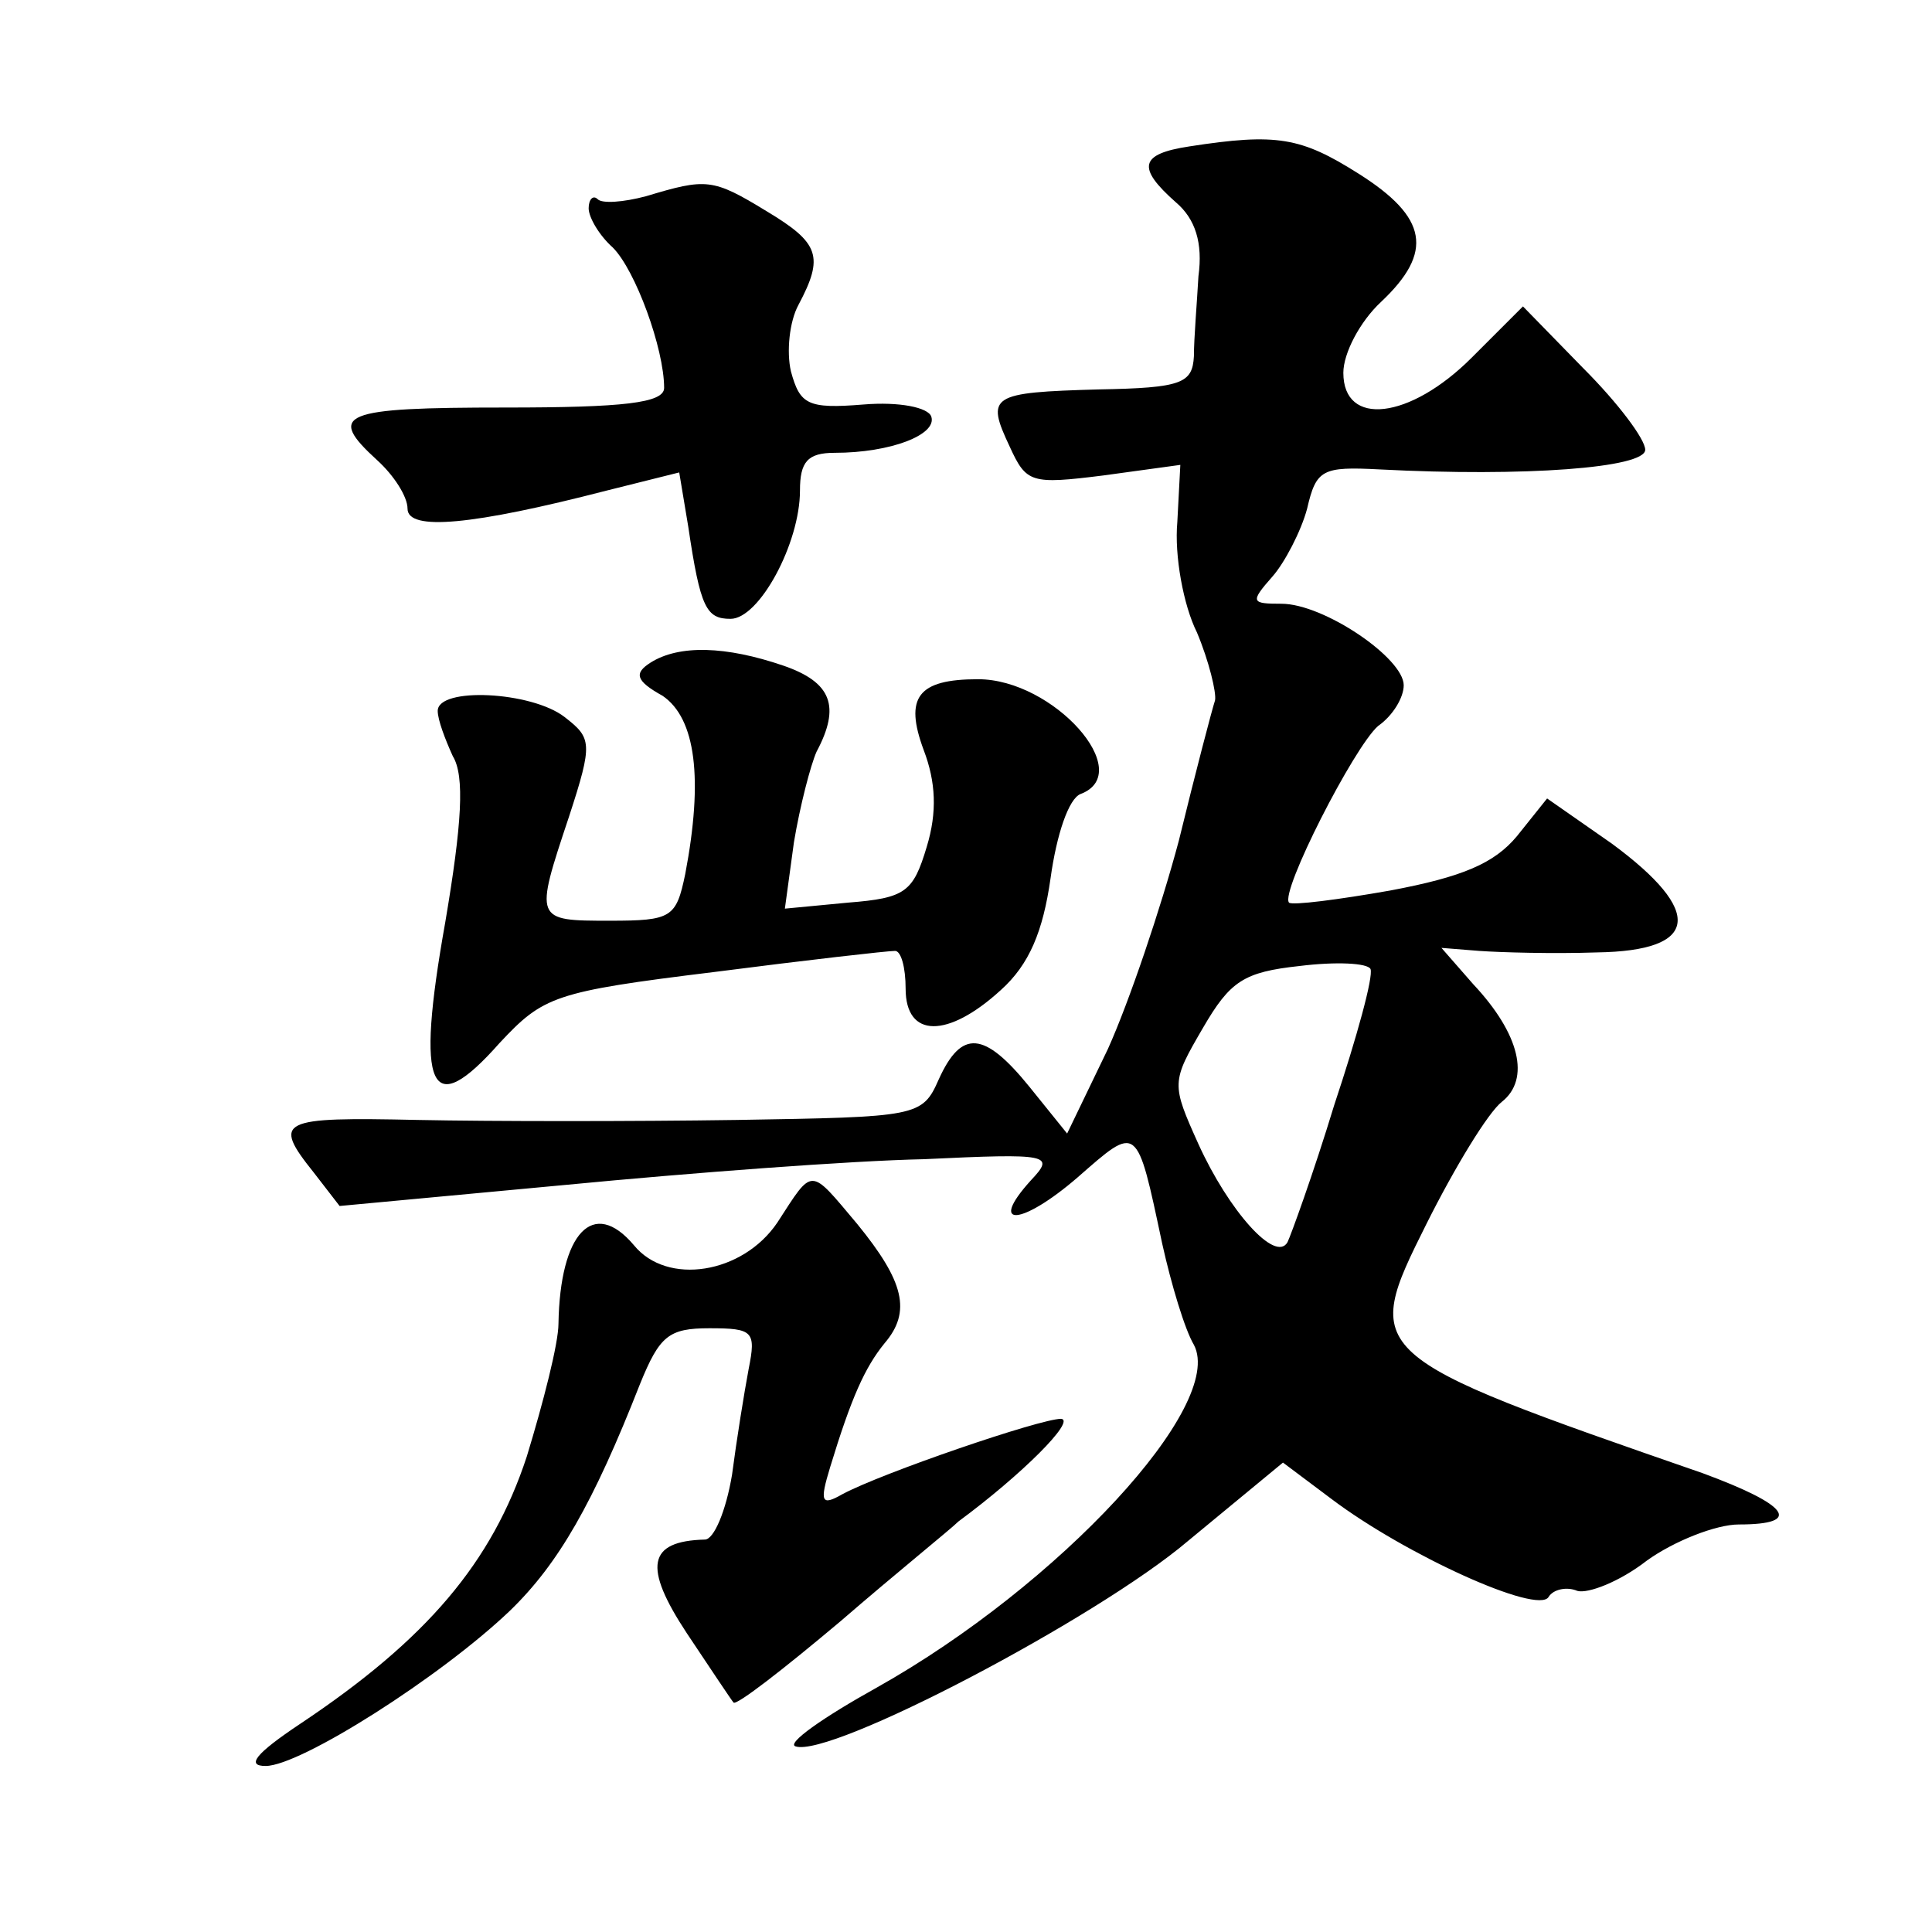
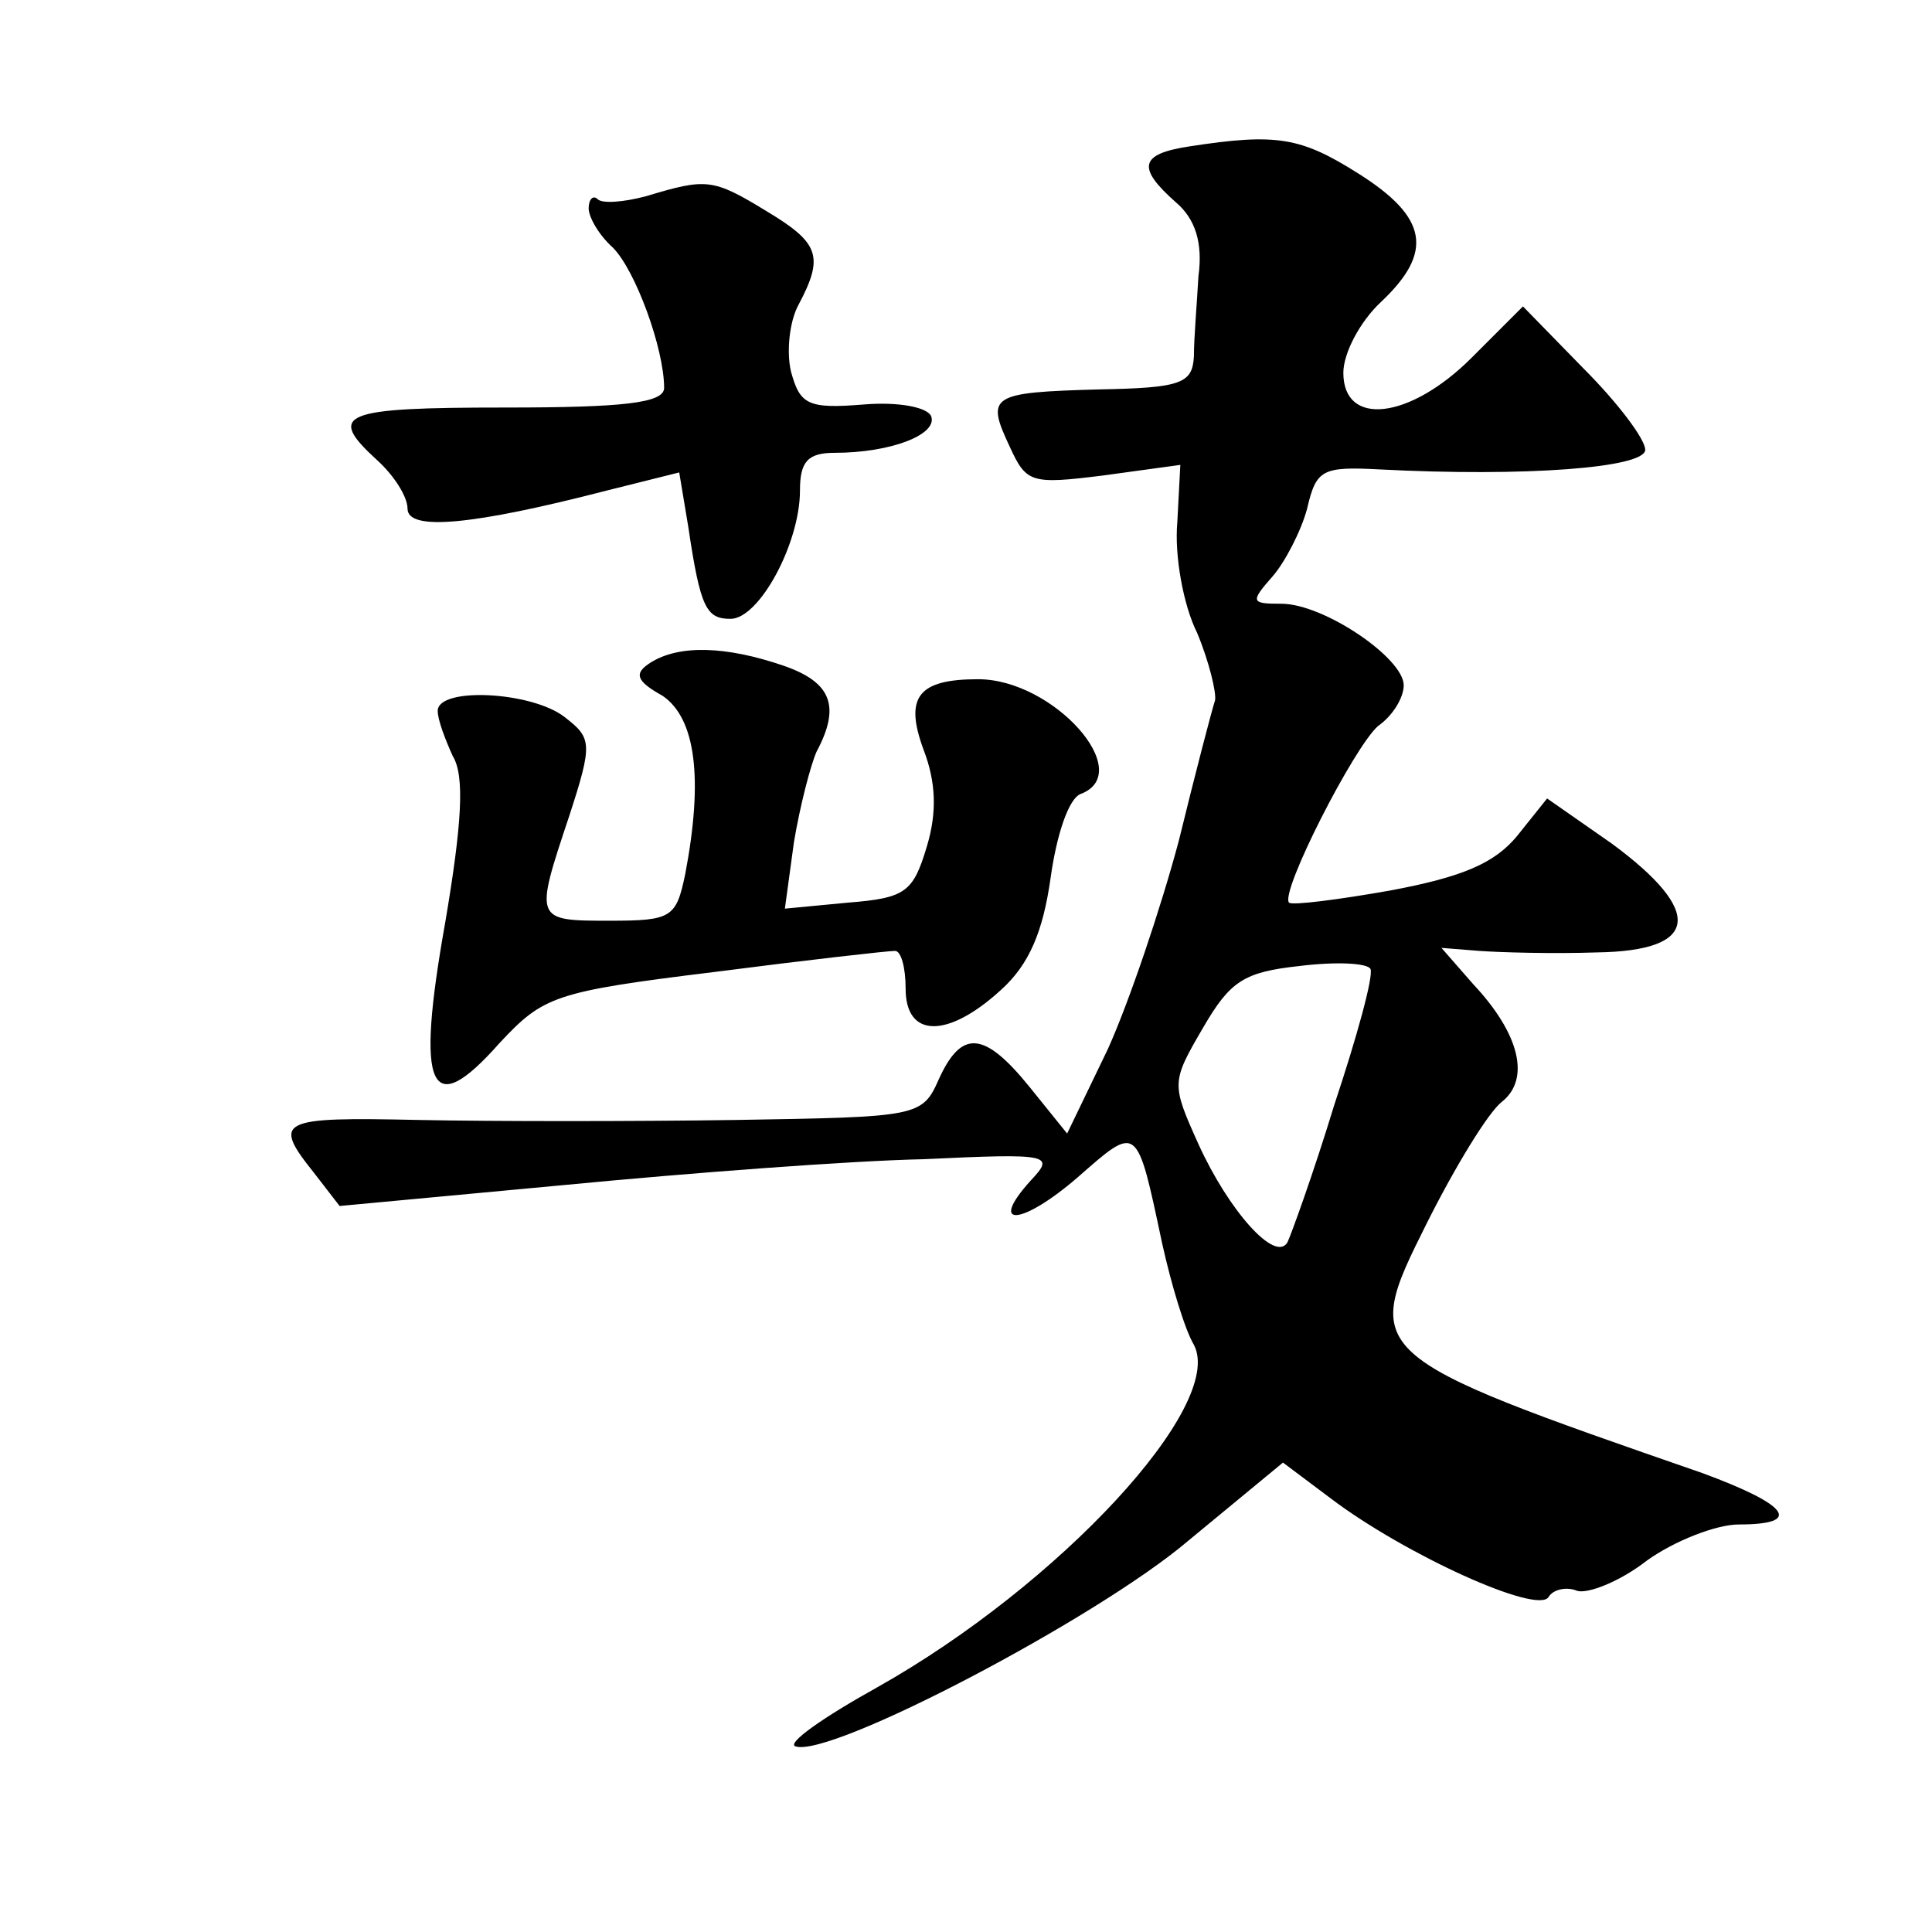
<svg xmlns="http://www.w3.org/2000/svg" version="1.0" width="128pt" height="128pt" viewBox="0 0 128 128" preserveAspectRatio="xMidYMid meet">
  <g transform="translate(0,128) scale(0.1,-0.1)" fill="#0" stroke="none">
-     <path d="M788 1183 c-33 -5 -35 -14 -9 -37 13 -11 18 -27 15 -49 -1 -18 -3 -41 -3 -53 -1 -18 -8 -21 -63 -22 -72 -2 -75 -4 -59 -38 11 -24 14 -25 62 -19 l51 7 -2 -38 c-2 -22 4 -55 13 -73 8 -19 13 -40 12 -45 -2 -6 -13 -48 -24 -93 -12 -45 -33 -107 -47 -138 l-27 -56 -25 31 c-30 37 -45 38 -60 5 -11 -25 -14 -25 -134 -27 -68 -1 -162 -1 -211 0 -92 2 -97 0 -69 -35 l17 -22 150 14 c83 8 189 16 237 17 84 4 87 3 71 -14 -29 -32 -6 -30 31 2 40 35 39 36 56 -44 6 -27 15 -57 21 -67 21 -40 -89 -159 -210 -227 -36 -20 -60 -37 -54 -39 23 -8 200 85 260 136 l63 52 32 -24 c49 -37 137 -77 144 -65 3 5 12 7 19 4 7 -2 28 6 46 20 18 13 46 24 61 24 43 0 33 13 -24 34 -225 78 -226 79 -183 165 19 38 41 74 50 81 19 15 12 45 -19 78 l-21 24 25 -2 c14 -1 49 -2 78 -1 68 1 71 27 10 72 l-43 30 -20 -25 c-15 -18 -36 -27 -84 -36 -34 -6 -65 -10 -67 -8 -6 7 43 103 59 117 10 7 17 19 17 27 0 18 -53 54 -81 54 -20 0 -21 1 -6 18 8 9 19 30 23 45 6 26 10 28 48 26 96 -5 176 1 176 13 0 7 -18 31 -41 54 l-40 41 -34 -34 c-41 -41 -85 -46 -85 -10 0 13 11 34 25 47 35 33 31 56 -15 85 -38 24 -54 27 -112 18z m96 -635 c-14 -46 -29 -87 -31 -91 -8 -14 -39 21 -59 65 -18 40 -18 41 3 77 18 31 27 37 64 41 24 3 45 2 47 -2 2 -5 -9 -45 -24 -90z M428 1150 c-15 -4 -29 -5 -32 -2 -3 3 -6 0 -6 -6 0 -6 7 -18 16 -26 15 -15 34 -67 34 -93 0 -10 -27 -13 -105 -13 -109 0 -119 -4 -85 -35 11 -10 20 -24 20 -32 0 -15 43 -11 132 12 l48 12 6 -36 c8 -54 12 -61 28 -61 19 0 46 50 46 85 0 19 5 25 23 25 37 0 68 12 64 24 -2 6 -21 10 -45 8 -37 -3 -42 0 -48 22 -3 13 -1 33 5 44 17 32 14 41 -21 62 -36 22 -40 22 -80 10z M431 841 c-11 -7 -10 -12 8 -22 22 -15 27 -55 15 -118 -6 -29 -9 -31 -50 -31 -50 0 -50 0 -27 69 16 49 15 52 -3 66 -22 17 -84 20 -84 4 0 -6 5 -19 10 -30 8 -13 6 -45 -5 -110 -20 -112 -10 -132 36 -80 29 31 36 34 142 47 62 8 115 14 120 14 4 0 7 -11 7 -25 0 -33 28 -33 63 -1 19 17 28 39 33 74 4 29 12 53 20 56 37 14 -18 76 -68 76 -40 0 -49 -12 -36 -47 8 -21 9 -41 2 -64 -9 -30 -14 -34 -52 -37 l-42 -4 6 44 c4 24 11 51 15 60 16 30 10 46 -22 57 -38 13 -69 14 -88 2z M515 470 c-23 -34 -73 -42 -95 -15 -27 32 -49 8 -50 -52 0 -13 -10 -52 -21 -88 -23 -70 -66 -121 -150 -177 -30 -20 -36 -28 -23 -28 23 0 116 59 162 103 32 31 55 71 86 150 13 32 19 37 46 37 29 0 31 -2 26 -27 -3 -16 -8 -47 -11 -70 -4 -24 -12 -43 -18 -43 -38 -1 -41 -18 -12 -62 16 -24 30 -45 31 -46 2 -2 33 22 71 54 37 32 73 61 78 66 42 31 78 67 68 68 -14 0 -119 -36 -145 -50 -14 -8 -15 -5 -8 18 14 46 23 66 36 82 18 21 13 41 -18 79 -32 38 -29 38 -53 1z" />
+     <path d="M788 1183 c-33 -5 -35 -14 -9 -37 13 -11 18 -27 15 -49 -1 -18 -3 -41 -3 -53 -1 -18 -8 -21 -63 -22 -72 -2 -75 -4 -59 -38 11 -24 14 -25 62 -19 l51 7 -2 -38 c-2 -22 4 -55 13 -73 8 -19 13 -40 12 -45 -2 -6 -13 -48 -24 -93 -12 -45 -33 -107 -47 -138 l-27 -56 -25 31 c-30 37 -45 38 -60 5 -11 -25 -14 -25 -134 -27 -68 -1 -162 -1 -211 0 -92 2 -97 0 -69 -35 l17 -22 150 14 c83 8 189 16 237 17 84 4 87 3 71 -14 -29 -32 -6 -30 31 2 40 35 39 36 56 -44 6 -27 15 -57 21 -67 21 -40 -89 -159 -210 -227 -36 -20 -60 -37 -54 -39 23 -8 200 85 260 136 l63 52 32 -24 c49 -37 137 -77 144 -65 3 5 12 7 19 4 7 -2 28 6 46 20 18 13 46 24 61 24 43 0 33 13 -24 34 -225 78 -226 79 -183 165 19 38 41 74 50 81 19 15 12 45 -19 78 l-21 24 25 -2 c14 -1 49 -2 78 -1 68 1 71 27 10 72 l-43 30 -20 -25 c-15 -18 -36 -27 -84 -36 -34 -6 -65 -10 -67 -8 -6 7 43 103 59 117 10 7 17 19 17 27 0 18 -53 54 -81 54 -20 0 -21 1 -6 18 8 9 19 30 23 45 6 26 10 28 48 26 96 -5 176 1 176 13 0 7 -18 31 -41 54 l-40 41 -34 -34 c-41 -41 -85 -46 -85 -10 0 13 11 34 25 47 35 33 31 56 -15 85 -38 24 -54 27 -112 18z m96 -635 c-14 -46 -29 -87 -31 -91 -8 -14 -39 21 -59 65 -18 40 -18 41 3 77 18 31 27 37 64 41 24 3 45 2 47 -2 2 -5 -9 -45 -24 -90z M428 1150 c-15 -4 -29 -5 -32 -2 -3 3 -6 0 -6 -6 0 -6 7 -18 16 -26 15 -15 34 -67 34 -93 0 -10 -27 -13 -105 -13 -109 0 -119 -4 -85 -35 11 -10 20 -24 20 -32 0 -15 43 -11 132 12 l48 12 6 -36 c8 -54 12 -61 28 -61 19 0 46 50 46 85 0 19 5 25 23 25 37 0 68 12 64 24 -2 6 -21 10 -45 8 -37 -3 -42 0 -48 22 -3 13 -1 33 5 44 17 32 14 41 -21 62 -36 22 -40 22 -80 10z M431 841 c-11 -7 -10 -12 8 -22 22 -15 27 -55 15 -118 -6 -29 -9 -31 -50 -31 -50 0 -50 0 -27 69 16 49 15 52 -3 66 -22 17 -84 20 -84 4 0 -6 5 -19 10 -30 8 -13 6 -45 -5 -110 -20 -112 -10 -132 36 -80 29 31 36 34 142 47 62 8 115 14 120 14 4 0 7 -11 7 -25 0 -33 28 -33 63 -1 19 17 28 39 33 74 4 29 12 53 20 56 37 14 -18 76 -68 76 -40 0 -49 -12 -36 -47 8 -21 9 -41 2 -64 -9 -30 -14 -34 -52 -37 l-42 -4 6 44 c4 24 11 51 15 60 16 30 10 46 -22 57 -38 13 -69 14 -88 2z M515 470 z" />
  </g>
</svg>